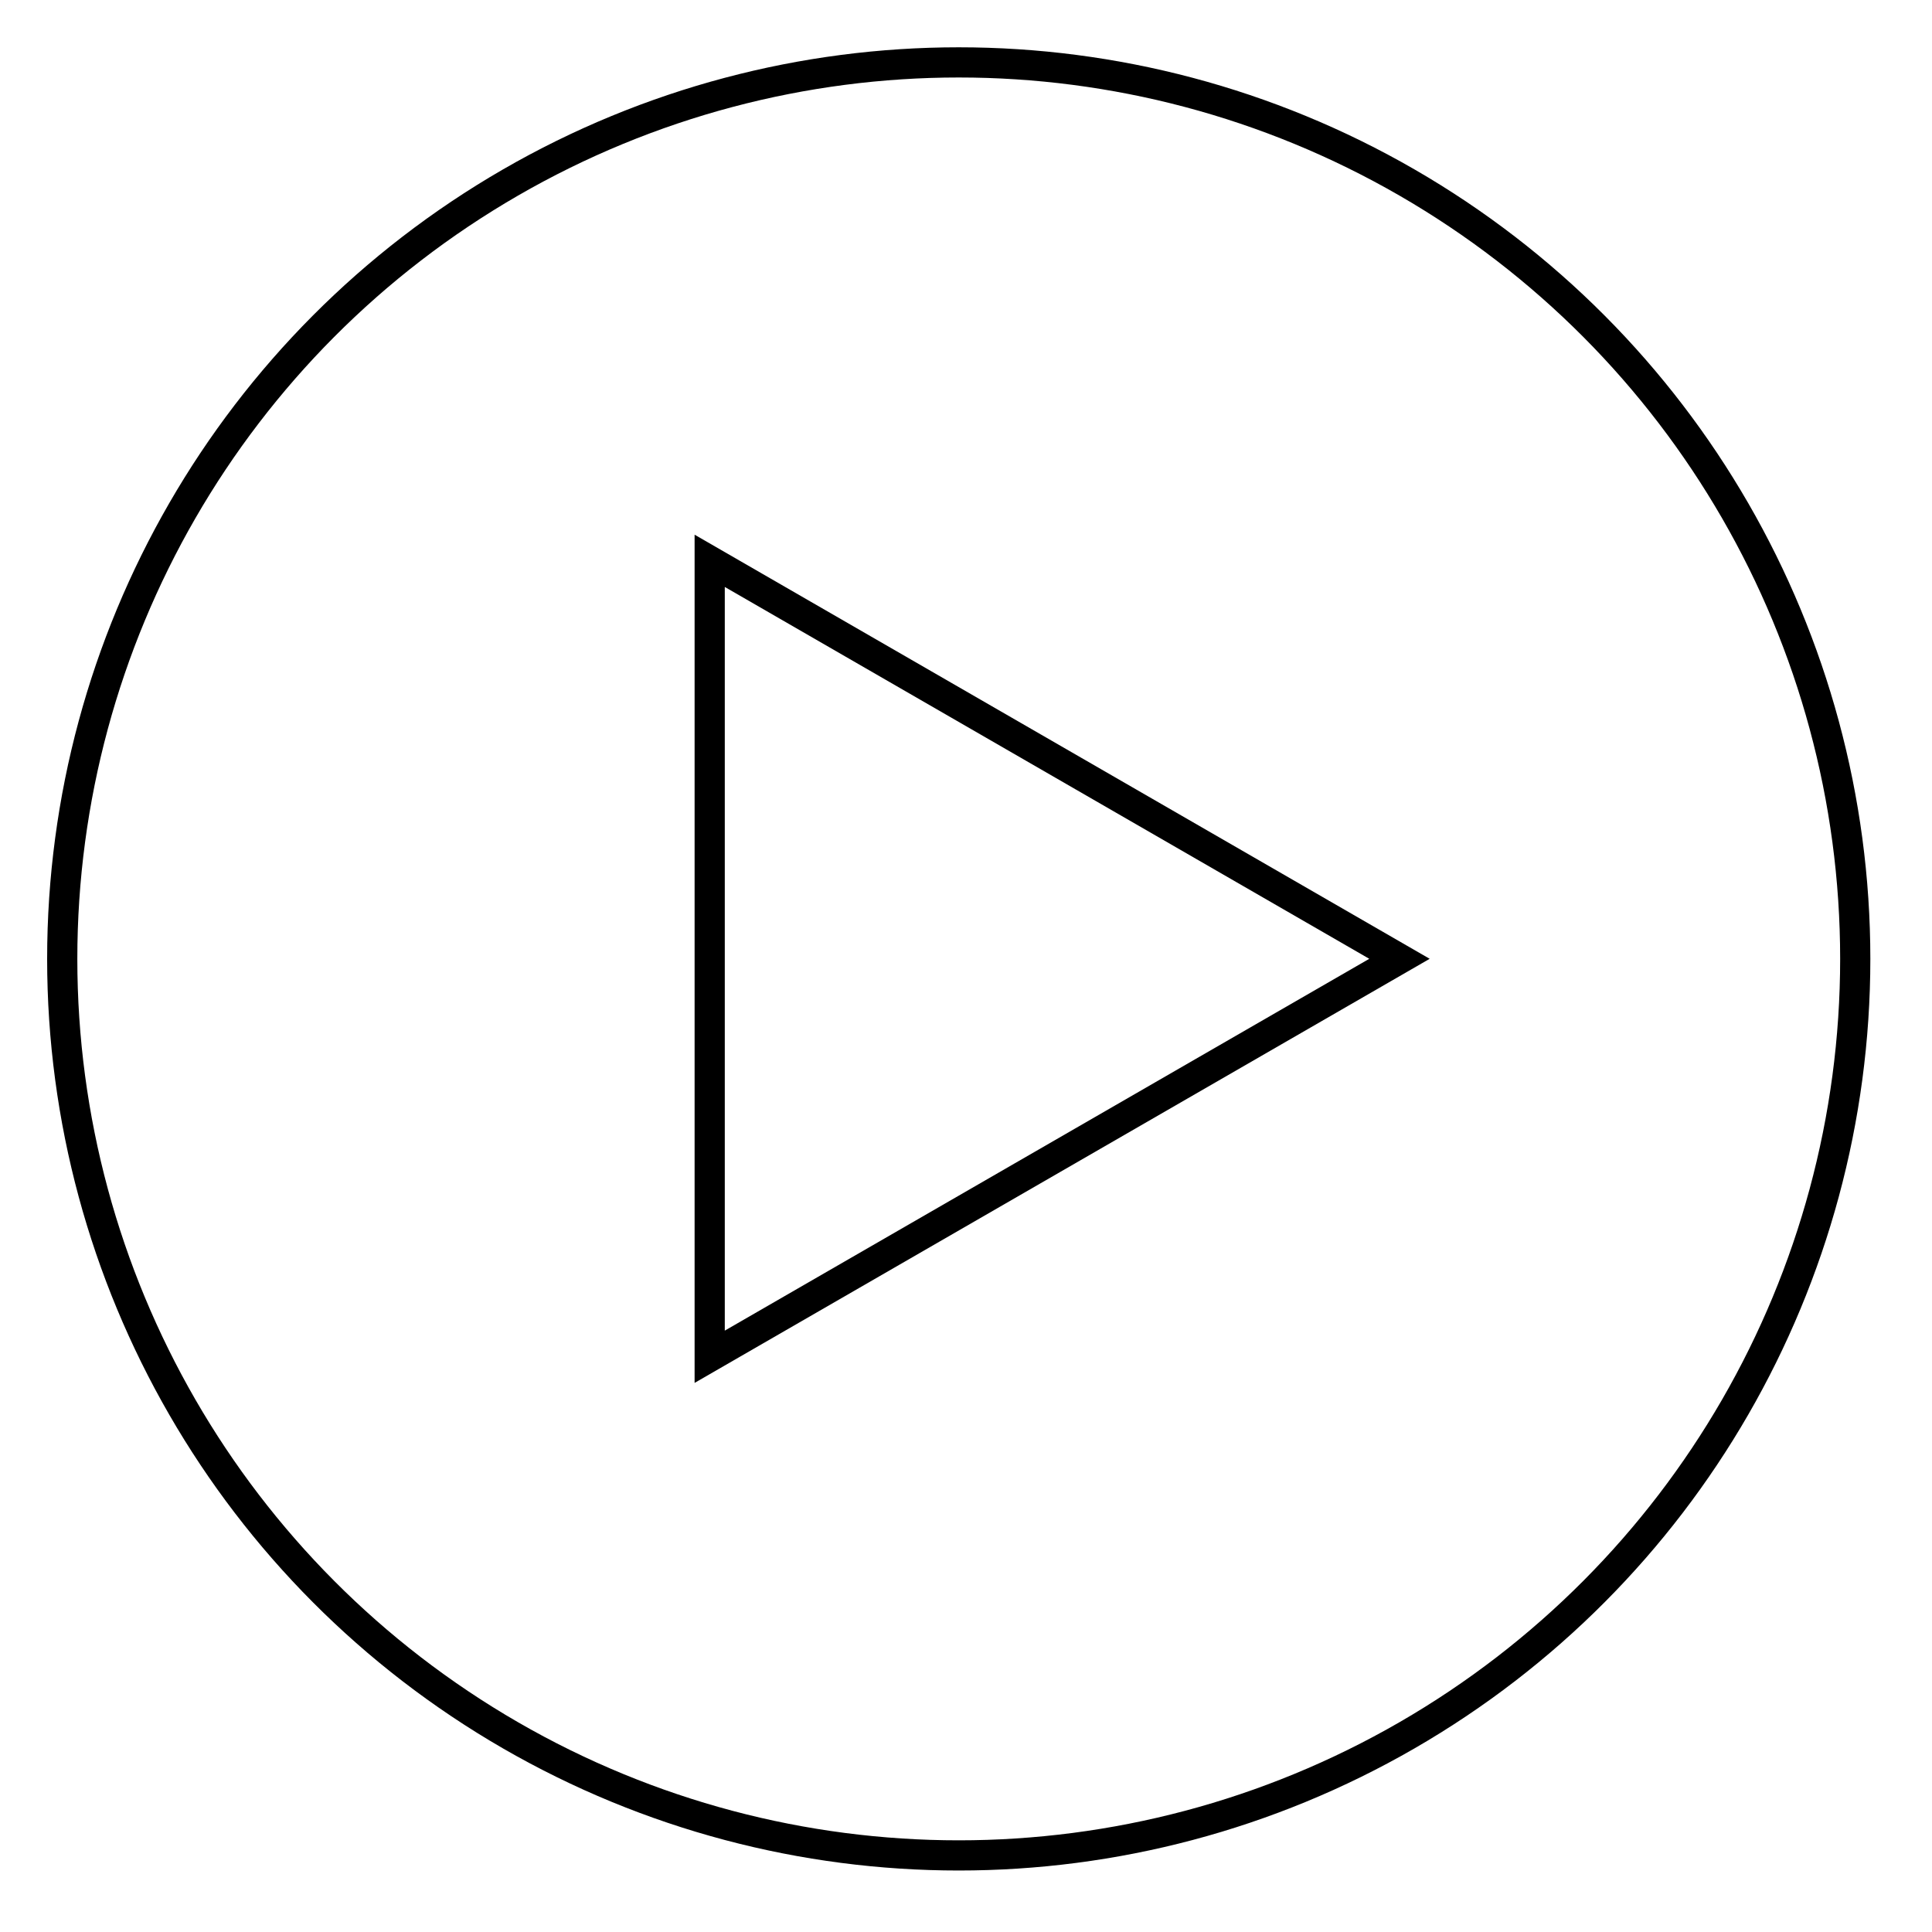
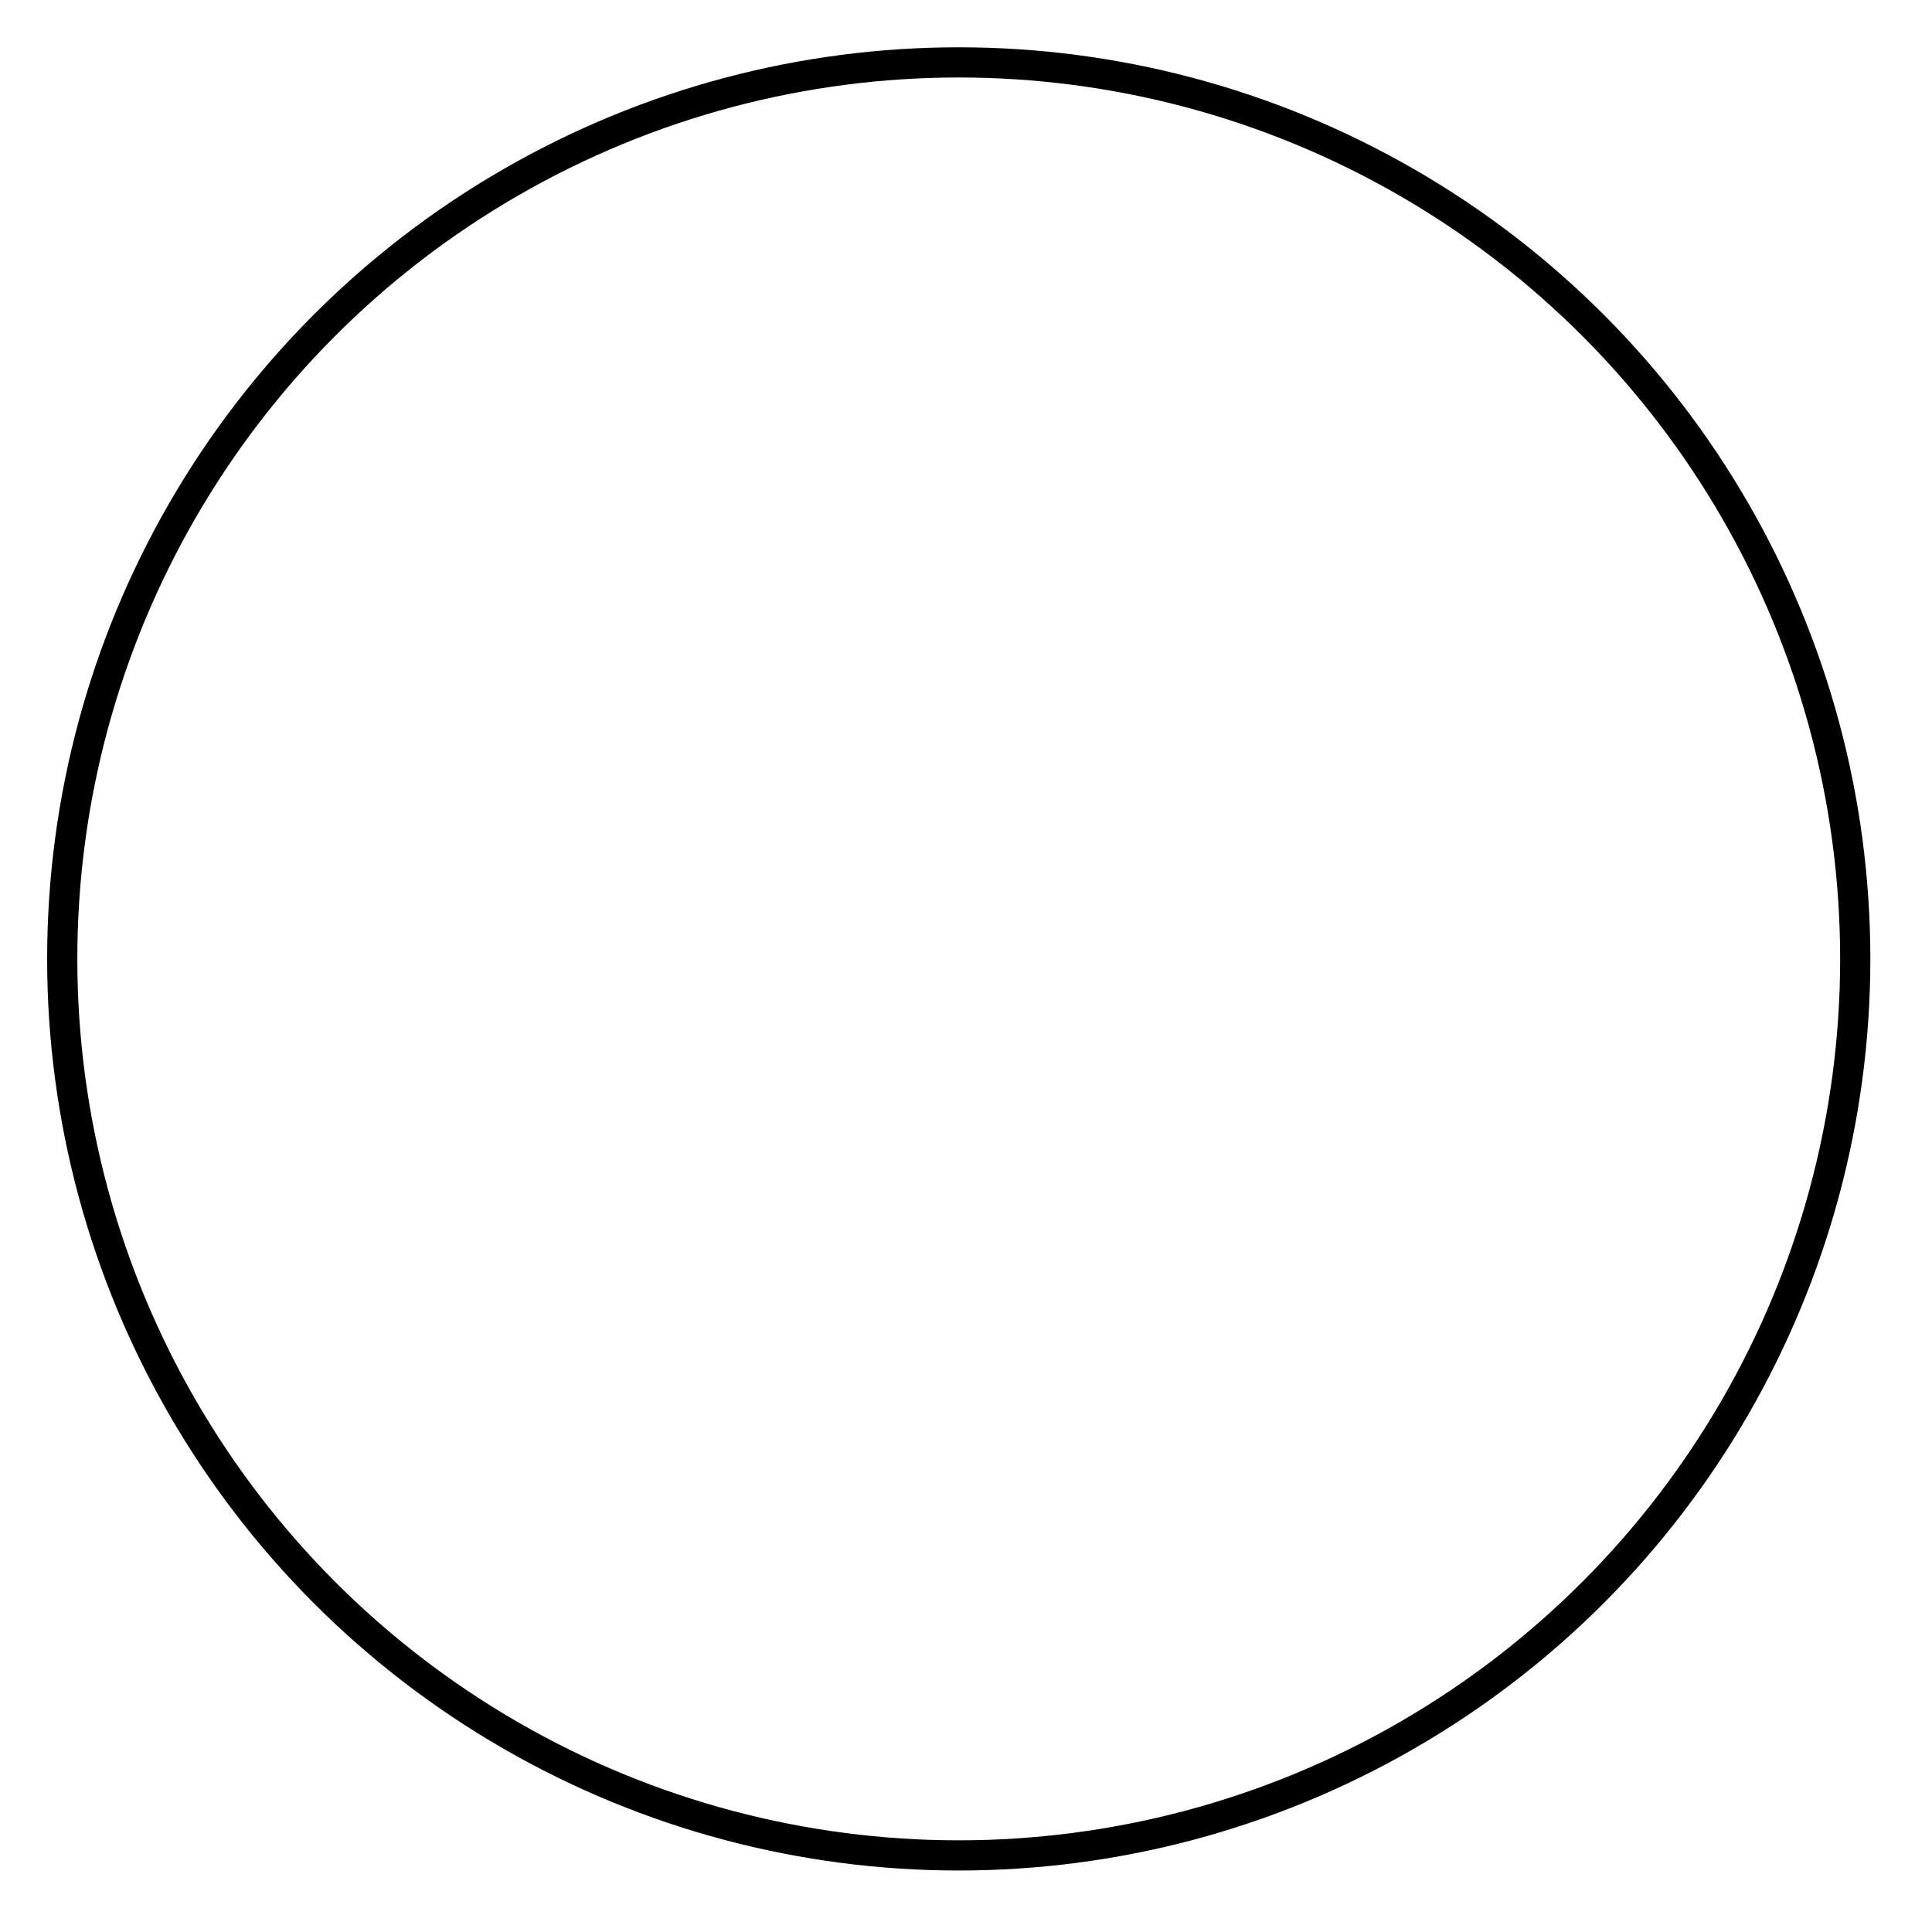
<svg xmlns="http://www.w3.org/2000/svg" xmlns:ns1="http://www.serif.com/" width="100%" height="100%" viewBox="0 0 128 128" version="1.1" xml:space="preserve" style="fill-rule:evenodd;clip-rule:evenodd;">
  <g transform="matrix(1,0,0,1,-408.481,-3312.58)">
    <g id="_--IDML-" ns1:id=" [IDML]" transform="matrix(1,0,0,1,472,8791.59)">
      <g id="_--IDML-1" ns1:id=" [IDML]" transform="matrix(1,0,0,1,778.175,-11055.1)">
        <circle cx="-778.175" cy="5639.62" r="59.396" style="fill:none;stroke:black;stroke-width:2px;" />
      </g>
      <g id="_--IDML-2" ns1:id=" [IDML]" transform="matrix(0,1,-1,0,13363.9,-5183.6)">
-         <path d="M-231.887,13334.7L-205.521,13380.4L-258.254,13380.4L-231.887,13334.7Z" style="fill:none;stroke:black;stroke-width:2px;" />
-       </g>
+         </g>
    </g>
  </g>
</svg>